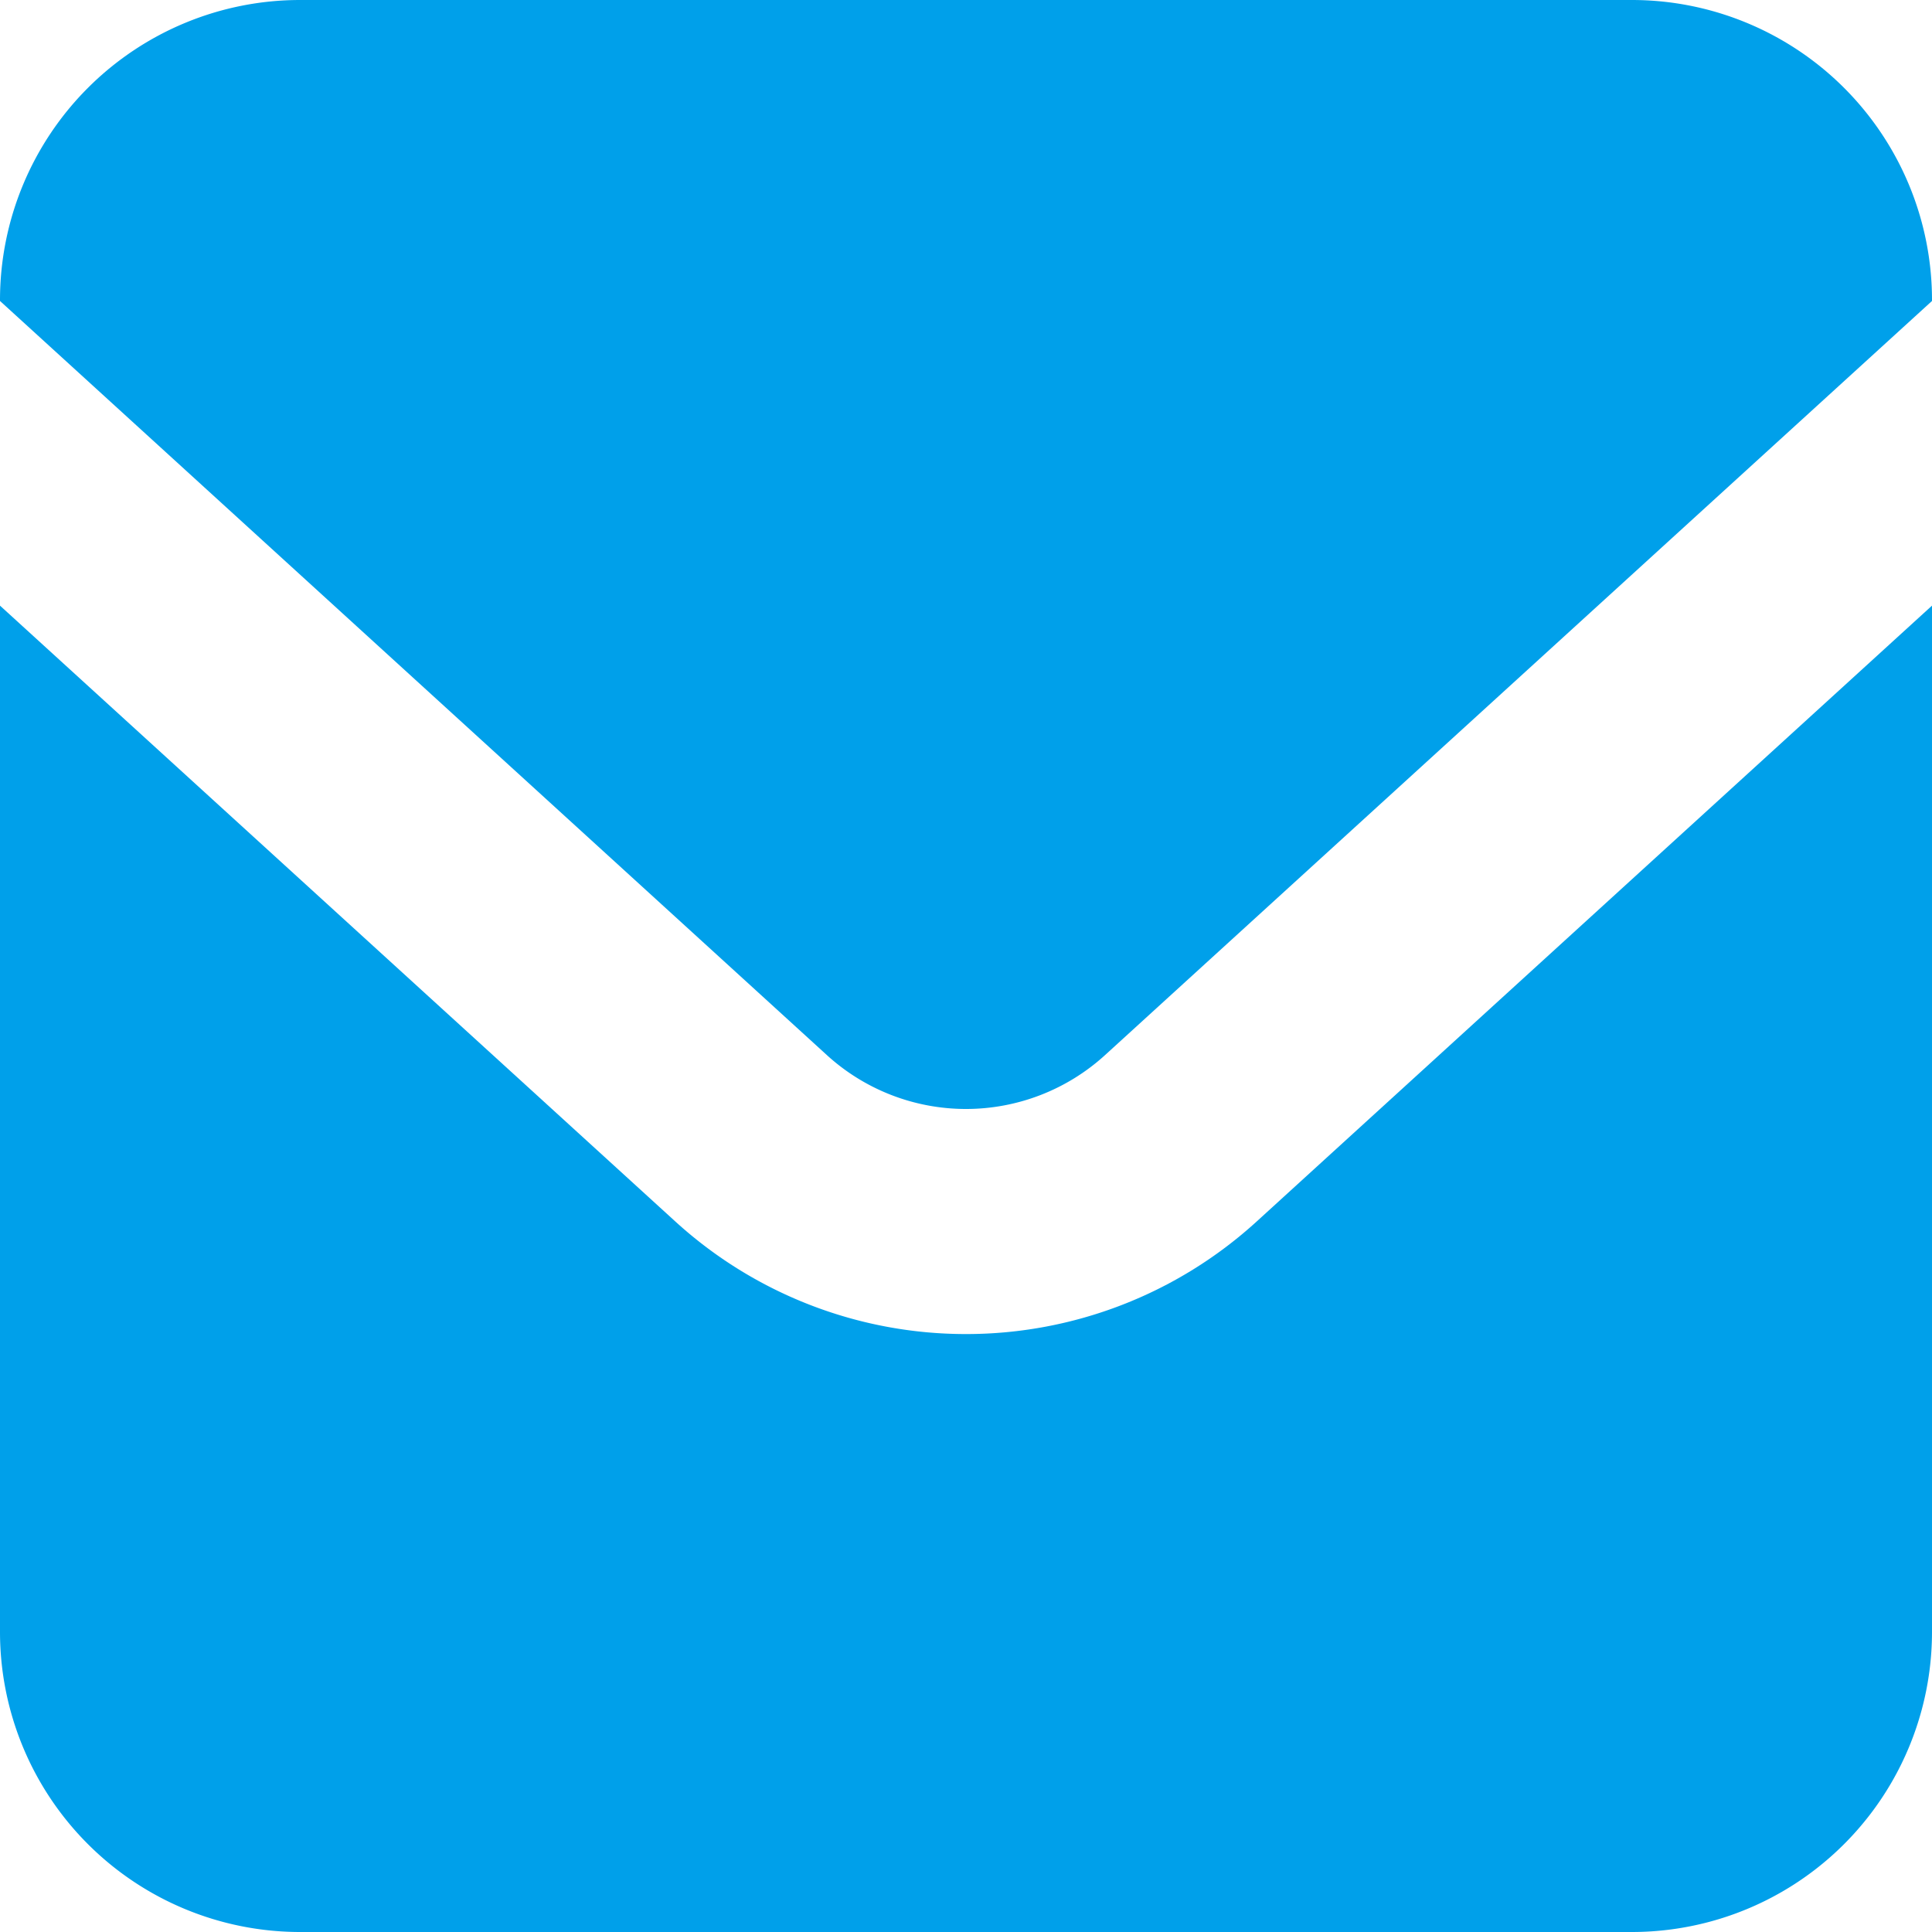
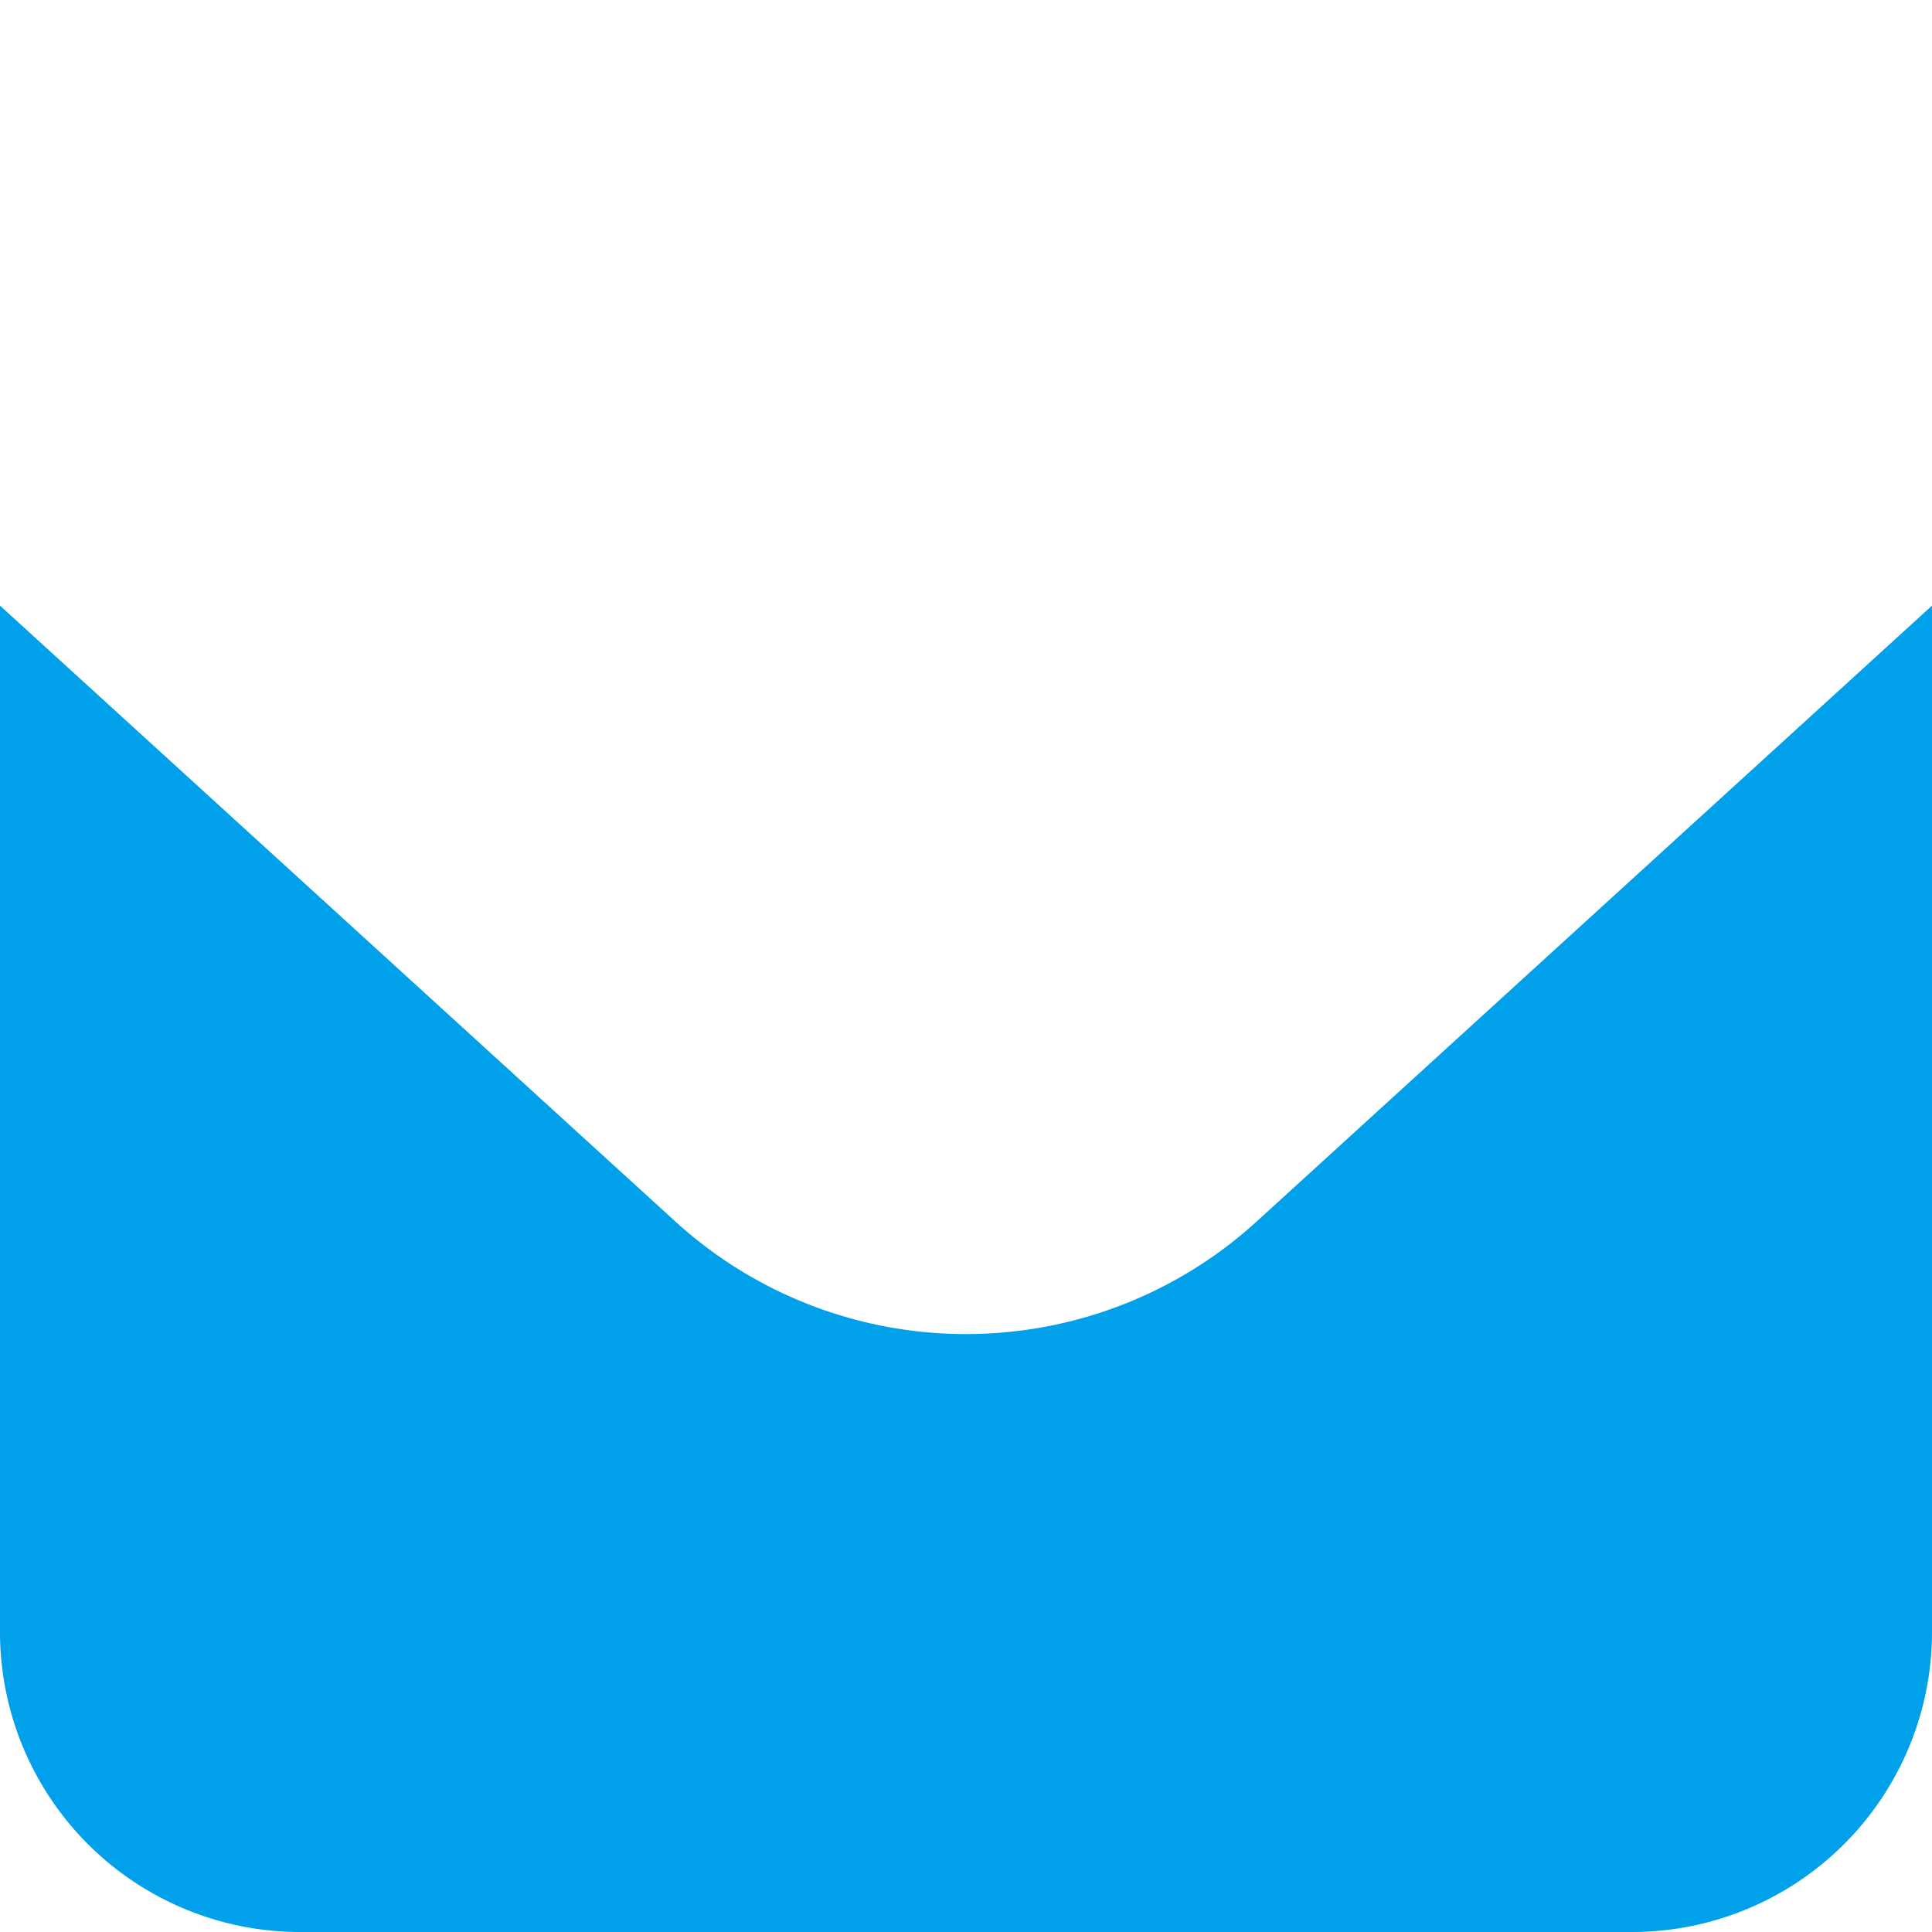
<svg xmlns="http://www.w3.org/2000/svg" viewBox="0 0 512 511.98">
  <defs>
    <style>
      .cls-1 {
        fill: #00a0ea;
      }
    </style>
  </defs>
  <g id="レイヤー_2" data-name="レイヤー 2">
    <g id="_2" data-name="2">
      <g>
-         <path class="cls-1" d="M432.47,0H79.53A79.53,79.53,0,0,0,0,79.53v.23L219.12,279.6a54.71,54.71,0,0,0,73.74,0L512,79.76v-.23A79.53,79.53,0,0,0,432.47,0Z" />
        <path class="cls-1" d="M256,353.54a114.27,114.27,0,0,1-77.06-29.86L0,160.5v272A79.53,79.53,0,0,0,79.53,512H432.47A79.53,79.53,0,0,0,512,432.45V160.5L333.06,323.68A114.24,114.24,0,0,1,256,353.54Z" />
      </g>
    </g>
  </g>
</svg>